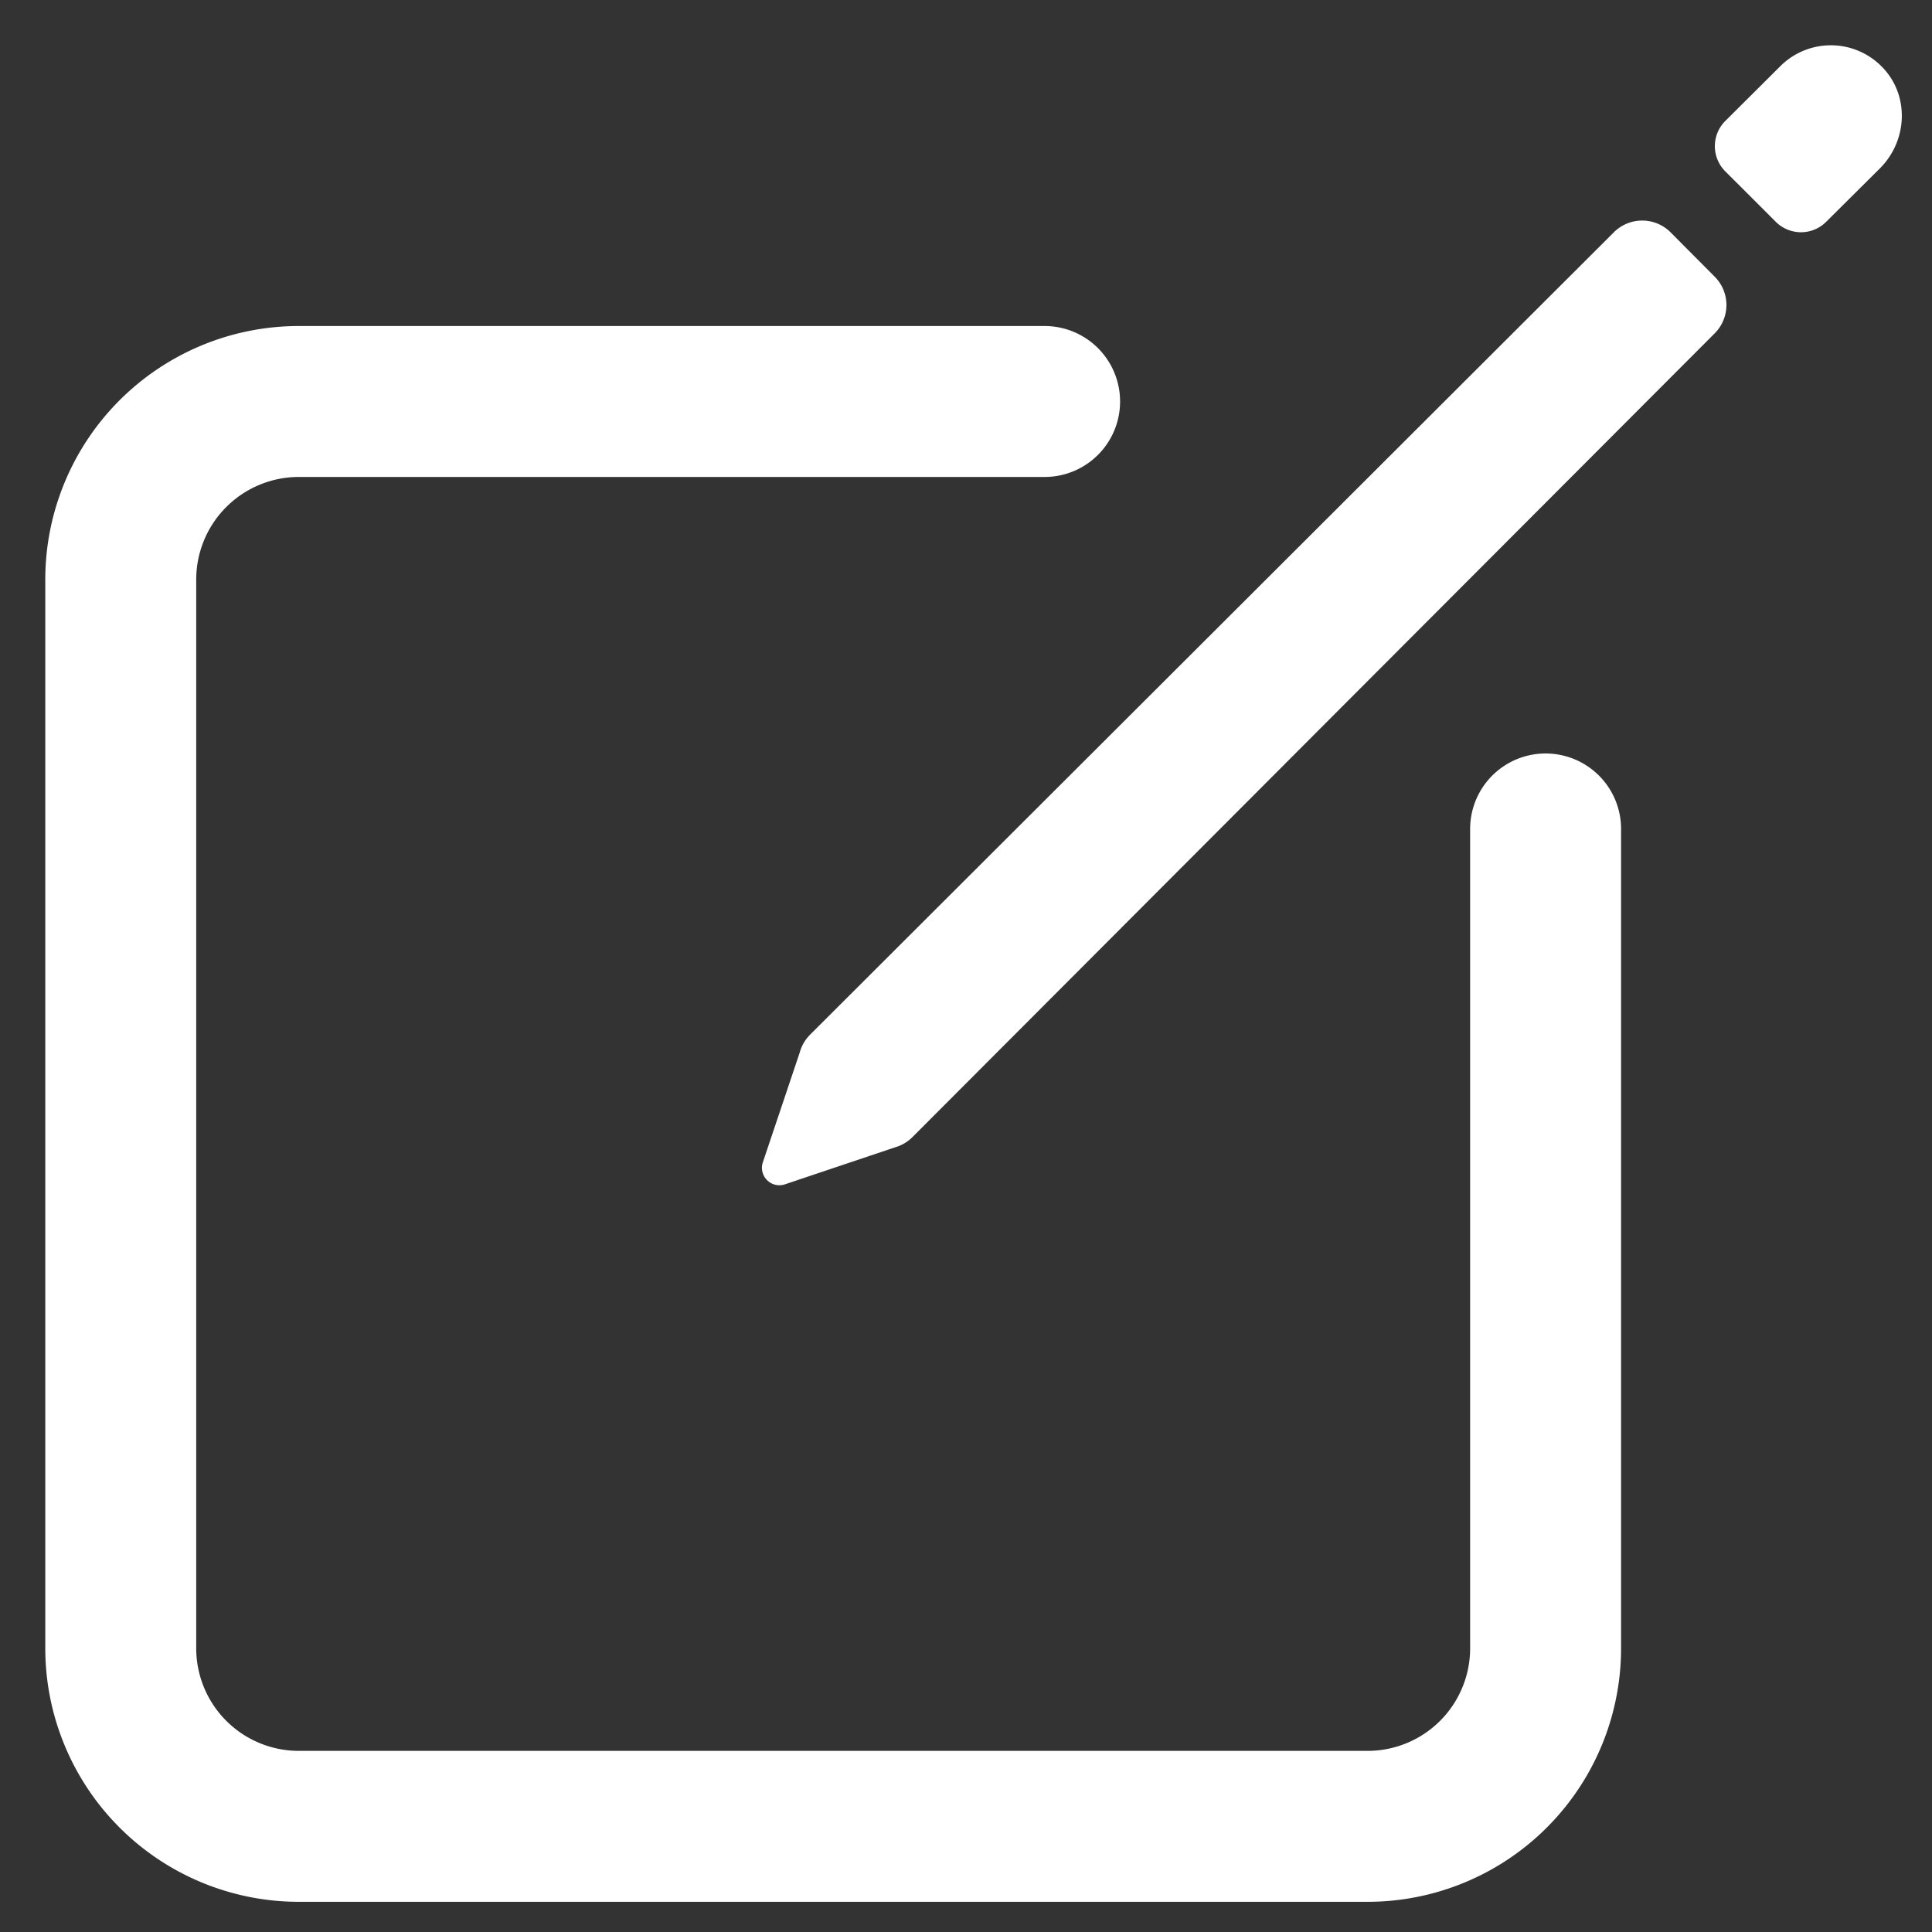
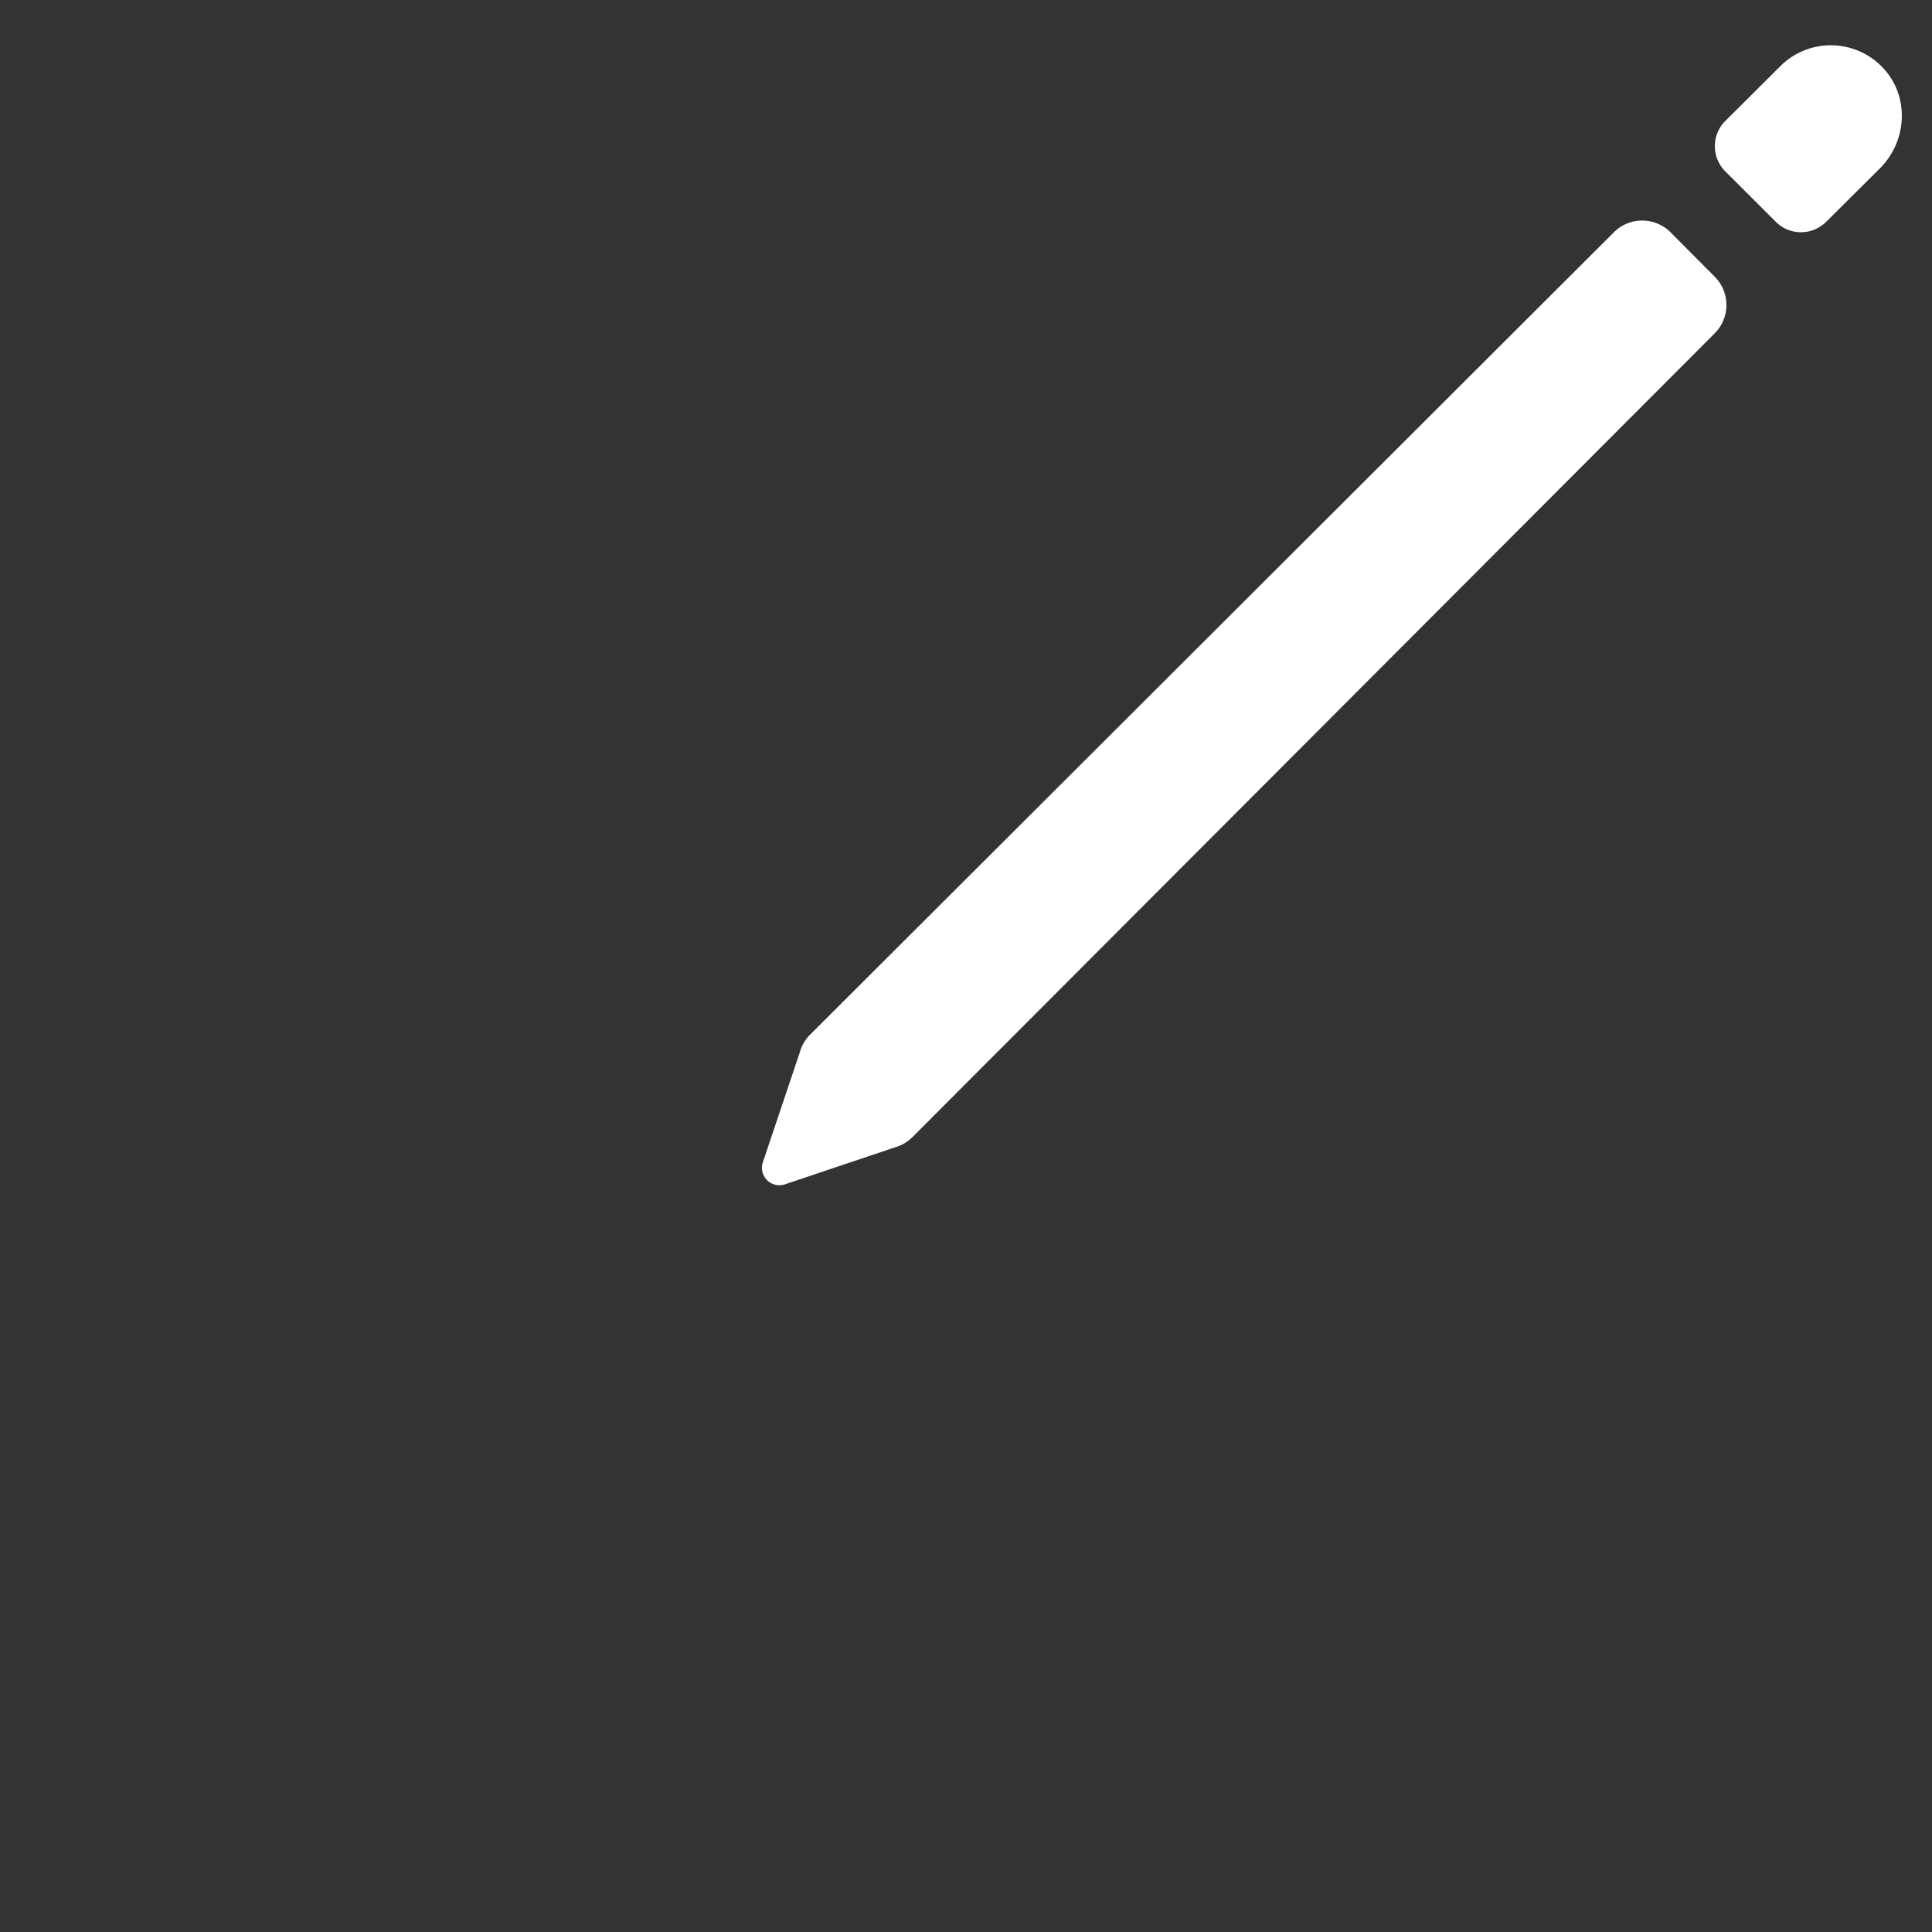
<svg xmlns="http://www.w3.org/2000/svg" width="32" height="32" fill="none">
  <rect width="100%" height="100%" fill="#333333" stroke="none" />
-   <path d="M25.6 13.73V27.3a2.949 2.949 0 0 1-2.95 2.95H4.95A2.95 2.95 0 0 1 2 27.3V9.6a2.95 2.95 0 0 1 2.95-2.95h12.352" stroke="#fff" stroke-width="2.5" stroke-linecap="round" stroke-linejoin="round" />
  <path d="M31.2 1.137a1.184 1.184 0 0 0-1.712-.041l-.912.908a.59.59 0 0 0 0 .834l.836.835a.59.59 0 0 0 .836 0l.89-.885c.45-.45.492-1.181.063-1.65Zm-4.469 2.71-13.313 13.29c-.08.08-.14.18-.17.29l-.616 1.834a.289.289 0 0 0 .358.359l1.833-.616c.11-.031.21-.09.29-.17l13.29-13.315a.664.664 0 0 0 0-.934l-.734-.738a.664.664 0 0 0-.938 0Z" fill="#fff" />
</svg>